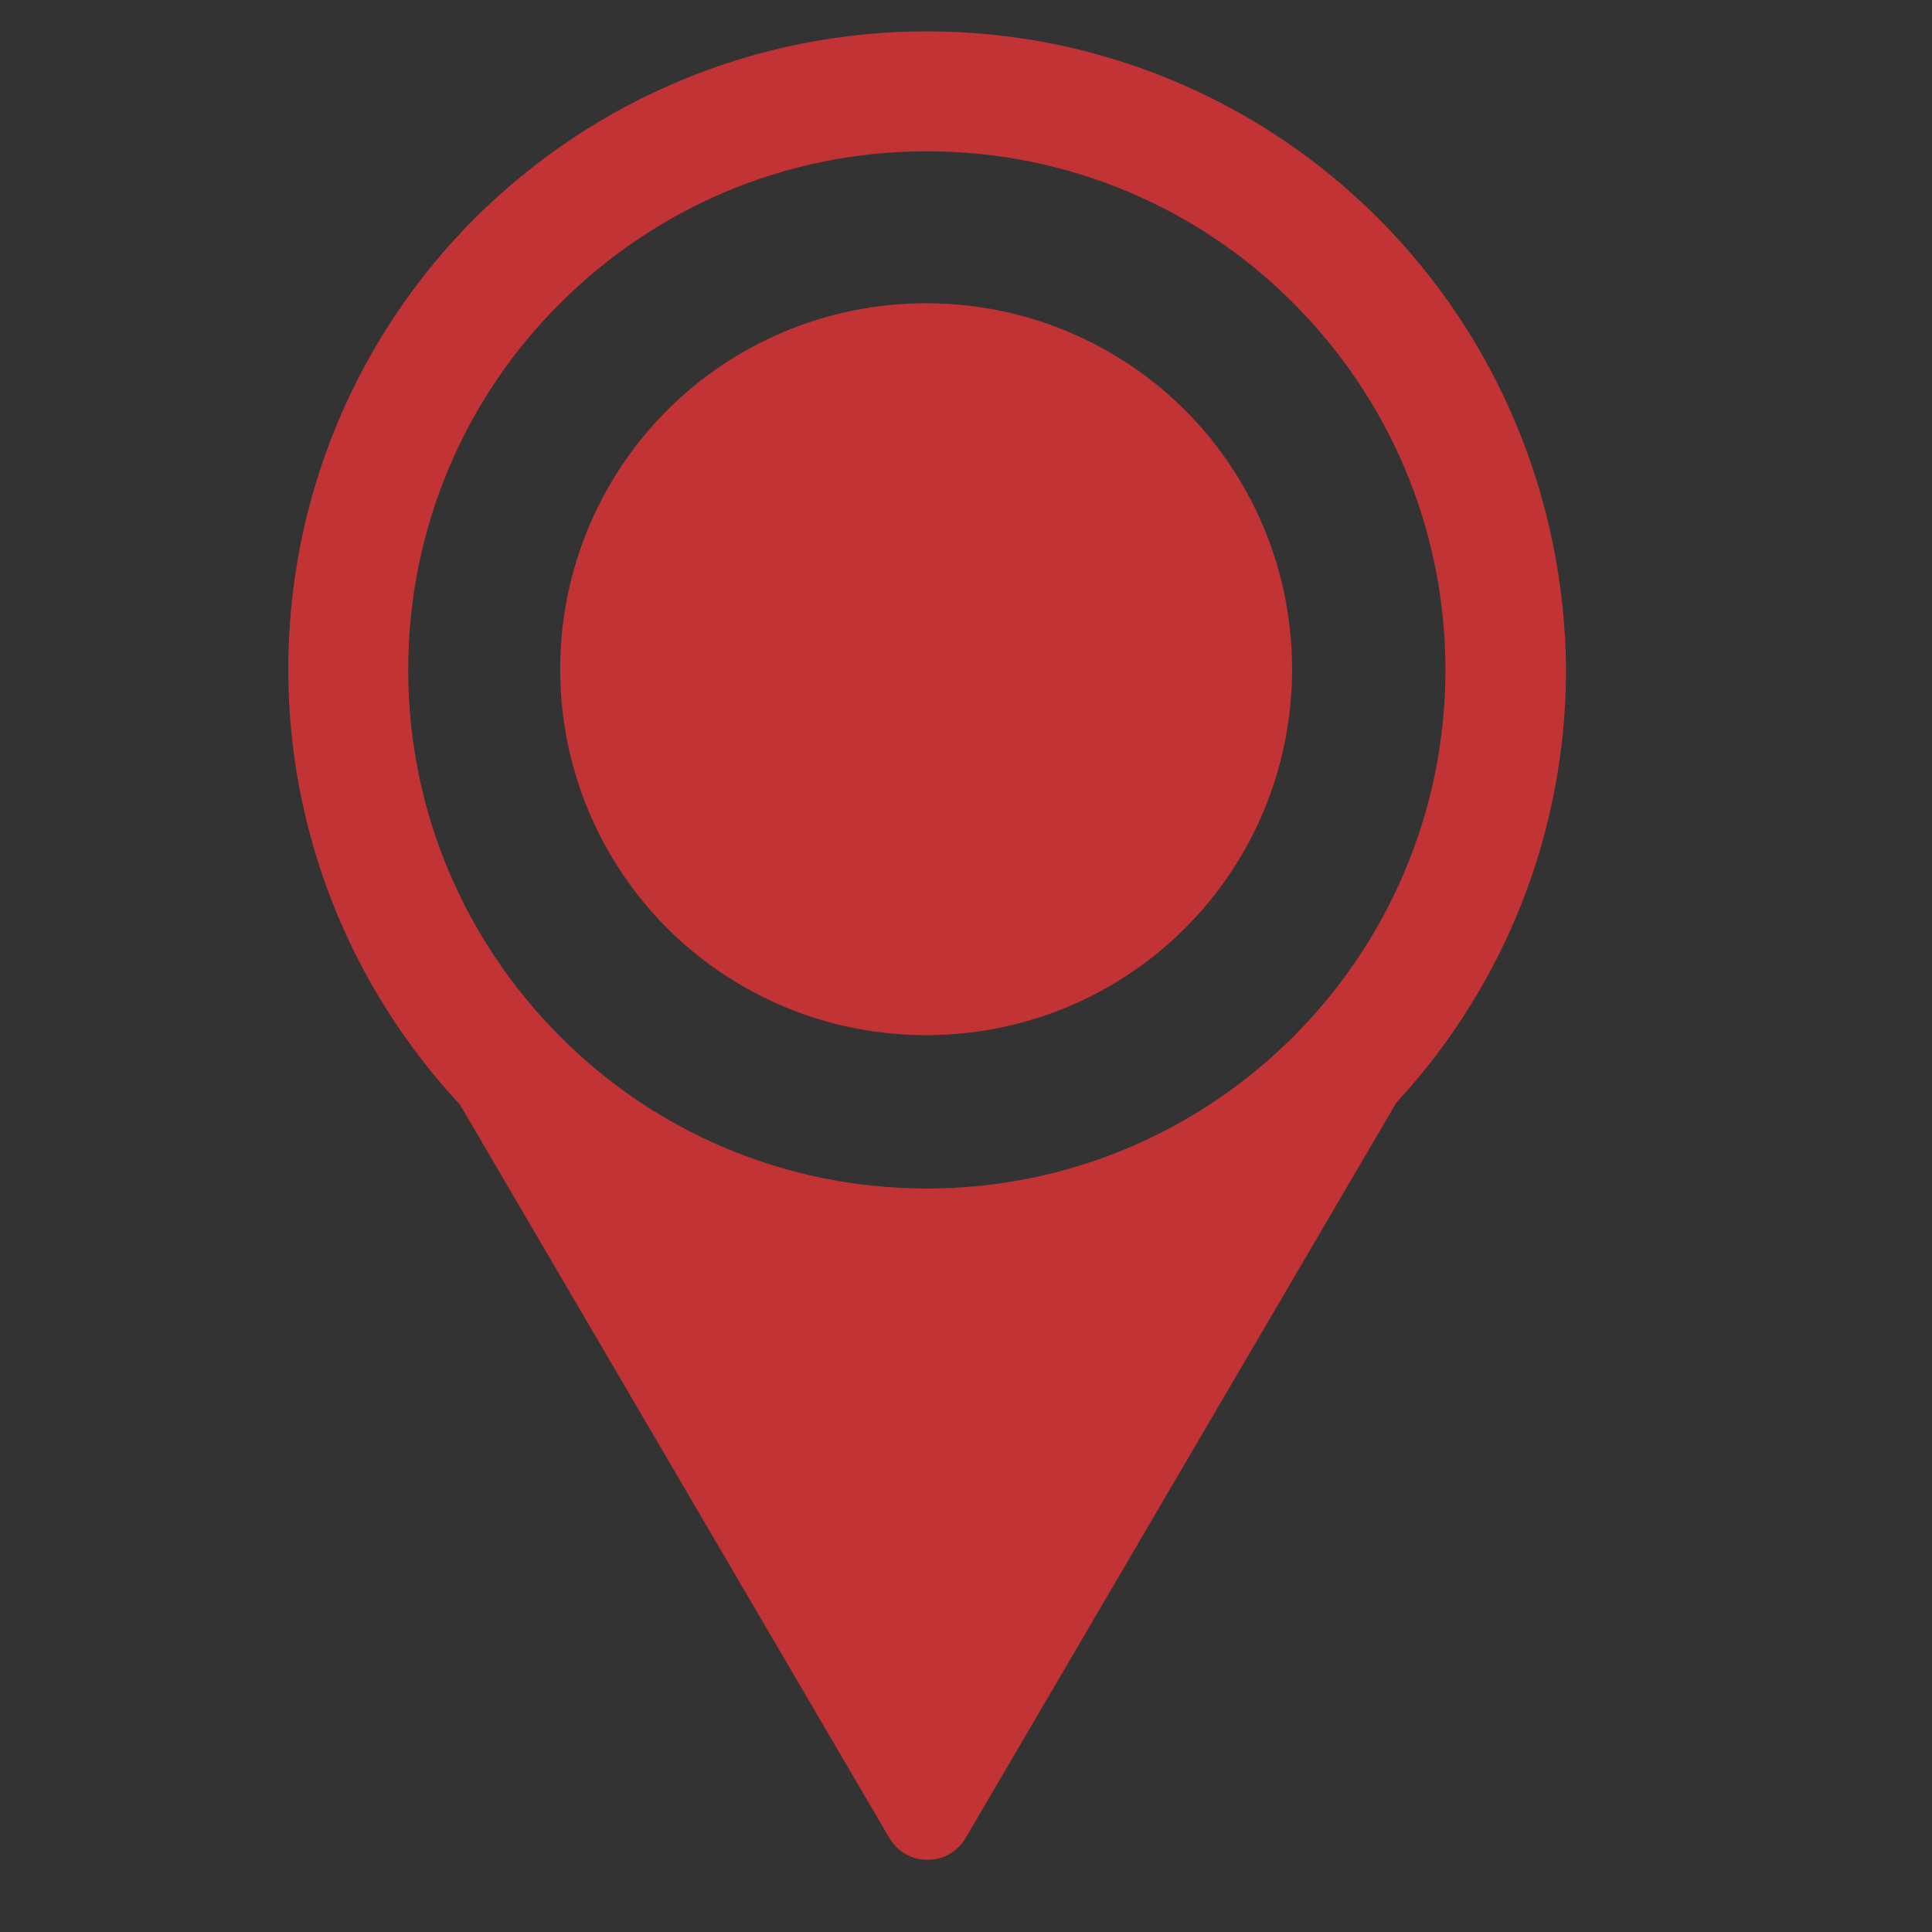
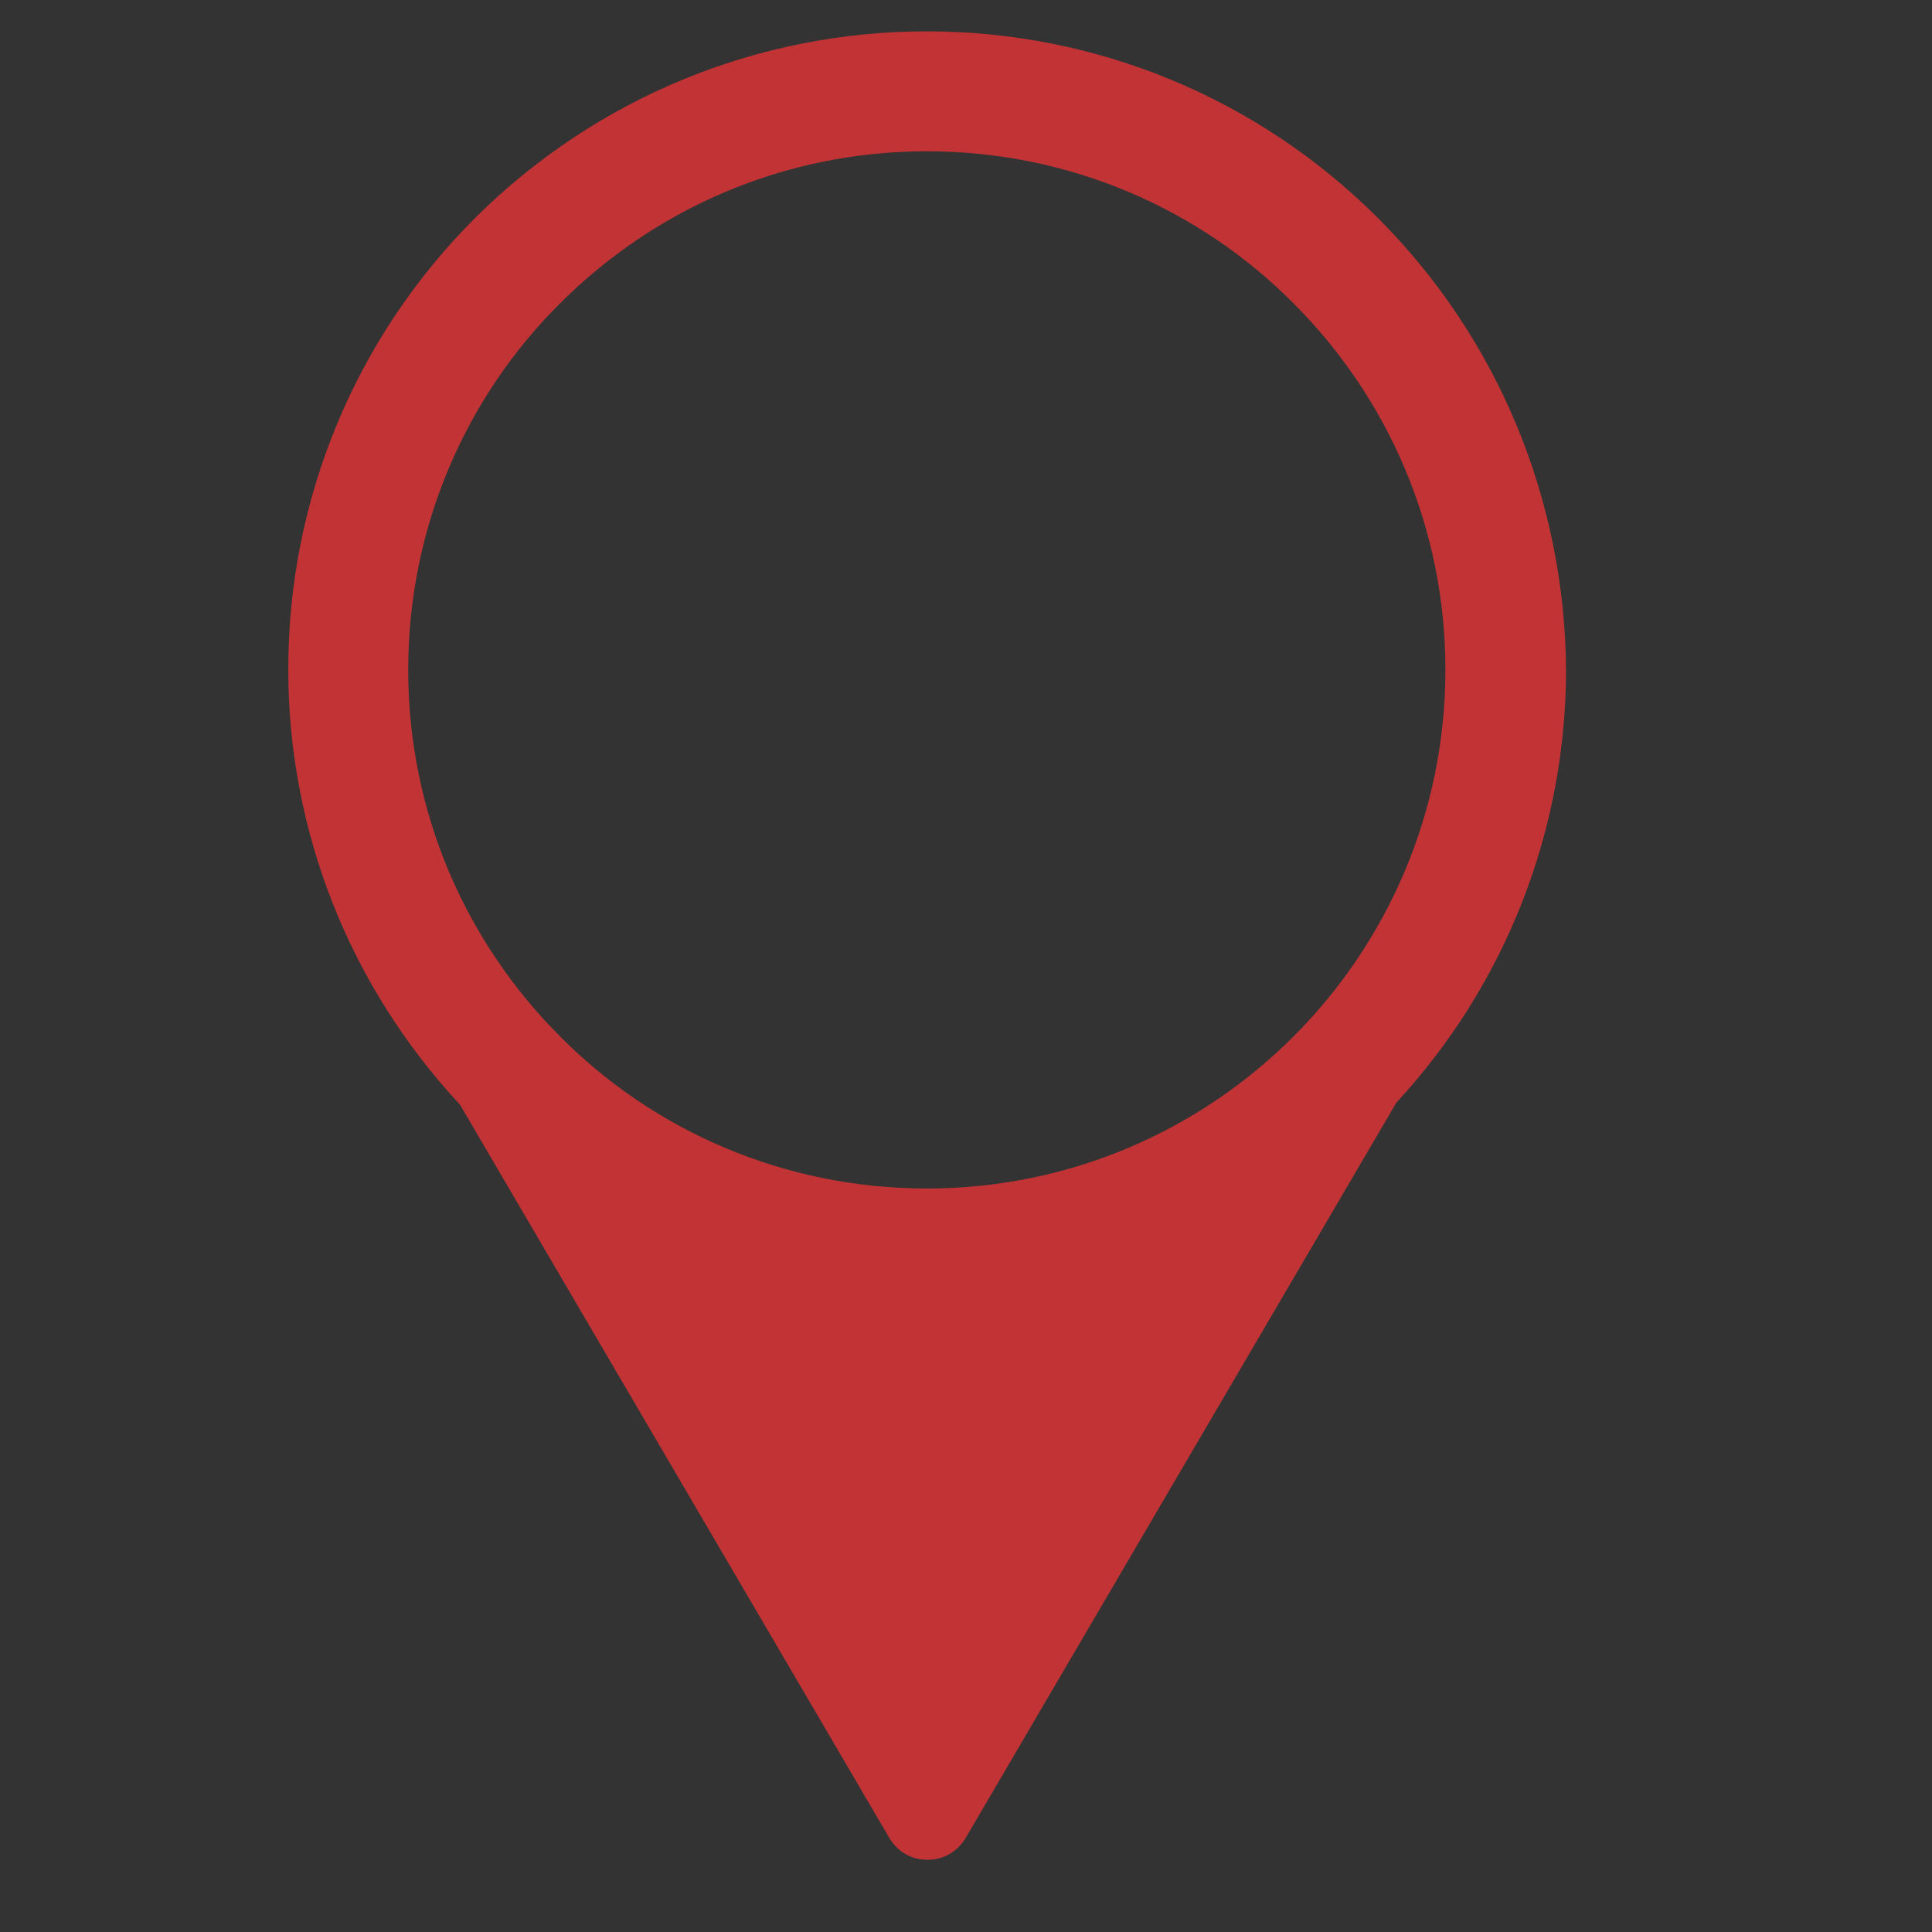
<svg xmlns="http://www.w3.org/2000/svg" version="1.1" id="Capa_1" x="0px" y="0px" viewBox="0 0 28.35 28.35" style="enable-background:new 0 0 28.35 28.35;" xml:space="preserve">
  <rect x="0" y="0" width="28.35" height="28.35" fill="#333333" stroke="none" />
  <style type="text/css">
	.st0{fill:#379960;}
	.st1{fill-rule:evenodd;clip-rule:evenodd;fill:#FFFFFF;}
	.st2{fill-rule:evenodd;clip-rule:evenodd;fill:#C23335;}
	.st3{fill:#3F66A9;}
	.st4{fill:#FFFFFF;}
	.st5{fill-rule:evenodd;clip-rule:evenodd;fill:#DBAB3F;}
	.st6{fill:#C23335;}
</style>
-   <path class="st0" d="M0.54-13.4L0.54-13.4c-4.5,0-8.19-3.68-8.19-8.19v0c0-4.5,3.68-8.19,8.19-8.19h0c4.5,0,8.19,3.68,8.19,8.19v0  C8.72-17.09,5.04-13.4,0.54-13.4z" />
  <g>
    <path class="st1" d="M3.33-20.37c-0.14-0.08-0.81-0.44-0.94-0.49c-0.13-0.05-0.22-0.08-0.32,0.06c-0.1,0.14-0.38,0.44-0.46,0.53   c-0.09,0.09-0.17,0.1-0.31,0.02c-0.14-0.08-0.58-0.24-1.1-0.74c-0.4-0.39-0.67-0.86-0.74-1c-0.08-0.14,0-0.22,0.07-0.28   c0.07-0.06,0.15-0.16,0.22-0.24c0.07-0.08,0.1-0.14,0.15-0.23c0.05-0.09,0.03-0.17,0-0.25c-0.03-0.07-0.29-0.77-0.39-1.06   c-0.11-0.28-0.22-0.24-0.31-0.25c-0.08,0-0.17-0.02-0.27-0.02c-0.09,0-0.25,0.03-0.38,0.16c-0.13,0.14-0.51,0.46-0.53,1.15   c-0.03,0.69,0.45,1.37,0.52,1.47c0.07,0.1,0.91,1.59,2.31,2.2c1.4,0.61,1.41,0.43,1.67,0.41c0.26-0.01,0.84-0.31,0.97-0.63   c0.13-0.32,0.14-0.6,0.11-0.66C3.56-20.26,3.47-20.3,3.33-20.37L3.33-20.37z M0.76-17.05c-0.93,0-1.79-0.28-2.51-0.76l-1.76,0.56   l0.57-1.7c-0.55-0.75-0.87-1.68-0.87-2.68c0-2.52,2.05-4.57,4.57-4.57c2.52,0,4.57,2.05,4.57,4.57C5.32-19.1,3.28-17.05,0.76-17.05   L0.76-17.05z M0.76-27.1c-3.03,0-5.49,2.46-5.49,5.49c0,1.04,0.29,2.01,0.79,2.83l-0.99,2.94l3.04-0.97   c0.79,0.43,1.69,0.68,2.65,0.68c3.03,0,5.49-2.46,5.49-5.49C6.24-24.65,3.79-27.1,0.76-27.1L0.76-27.1z" />
  </g>
  <g>
    <path class="st2" d="M48.21,16.45c-0.28-0.16-1.68-0.91-1.94-1.01c-0.26-0.11-0.45-0.16-0.66,0.12c-0.2,0.28-0.78,0.91-0.96,1.1   c-0.18,0.19-0.35,0.2-0.63,0.05c-0.28-0.16-1.2-0.5-2.27-1.52c-0.83-0.8-1.38-1.77-1.53-2.06c-0.16-0.3,0-0.45,0.15-0.58   c0.14-0.13,0.3-0.33,0.45-0.49c0.15-0.16,0.2-0.28,0.31-0.47c0.1-0.19,0.06-0.36-0.01-0.51c-0.07-0.15-0.59-1.59-0.81-2.18   c-0.22-0.59-0.46-0.5-0.63-0.51c-0.17-0.01-0.36-0.04-0.55-0.04c-0.19-0.01-0.51,0.05-0.78,0.33c-0.28,0.28-1.05,0.95-1.1,2.37   c-0.05,1.42,0.93,2.84,1.07,3.03c0.14,0.2,1.88,3.28,4.77,4.55c2.9,1.27,2.91,0.88,3.44,0.85c0.53-0.03,1.74-0.64,2-1.3   c0.27-0.67,0.29-1.24,0.22-1.37C48.68,16.68,48.49,16.6,48.21,16.45L48.21,16.45z M42.9,23.3c-1.91,0-3.7-0.57-5.19-1.56   l-3.62,1.16l1.18-3.5c-1.13-1.55-1.8-3.46-1.8-5.53c0-5.2,4.23-9.43,9.43-9.43c5.2,0,9.43,4.23,9.43,9.43   C52.32,19.07,48.09,23.3,42.9,23.3L42.9,23.3z M42.9,2.55c-6.25,0-11.32,5.07-11.32,11.33c0,2.14,0.59,4.14,1.63,5.85l-2.04,6.08   l6.27-2.01c1.62,0.9,3.49,1.41,5.47,1.41c6.26,0,11.33-5.07,11.33-11.33C54.22,7.62,49.15,2.55,42.9,2.55L42.9,2.55z" />
  </g>
  <g>
-     <path class="st3" d="M-23.22,29.78L-23.22,29.78c-4.5,0-8.19-3.68-8.19-8.19v0c0-4.5,3.68-8.19,8.19-8.19h0   c4.5,0,8.19,3.68,8.19,8.19v0C-15.03,26.1-18.72,29.78-23.22,29.78z" />
    <g>
      <path class="st4" d="M-18.59,22.69v3.47h-2.01v-3.23c0-0.81-0.29-1.37-1.02-1.37c-0.56,0-0.88,0.37-1.03,0.73    c-0.05,0.13-0.07,0.31-0.07,0.49v3.37h-2.01c0,0,0.03-5.48,0-6.04h2.01v0.86c0,0.01-0.01,0.01-0.01,0.02h0.01v-0.02    c0.27-0.41,0.74-1,1.81-1C-19.59,19.97-18.59,20.84-18.59,22.69L-18.59,22.69z M-27.85,26.16h2.01v-6.04h-2.01V26.16z     M-27.85,26.16 M-25.78,18.06c0,0.57-0.46,1.03-1.03,1.03c-0.57,0-1.03-0.46-1.03-1.03c0-0.57,0.46-1.03,1.03-1.03    C-26.24,17.03-25.78,17.49-25.78,18.06z" />
    </g>
  </g>
  <g>
    <path class="st5" d="M-16.87-1.67l-6.32,10.79c-0.12,0.2-0.32,0.32-0.56,0.32c-0.24,0-0.44-0.12-0.56-0.32l-6.3-10.76   c-1.62-1.73-2.52-4.01-2.52-6.39c0-2.49,0.98-4.86,2.74-6.62c1.76-1.76,4.13-2.74,6.62-2.74s4.86,0.98,6.62,2.74   c1.76,1.76,2.74,4.13,2.74,6.62C-14.39-5.66-15.27-3.4-16.87-1.67L-16.87-1.67z M-23.75-14.32c-1.67,0-3.26,0.66-4.44,1.84   c-1.18,1.18-1.84,2.77-1.84,4.44c0,1.67,0.66,3.26,1.84,4.44c1.18,1.18,2.77,1.84,4.44,1.84c1.67,0,3.26-0.66,4.44-1.84   c1.18-1.18,1.84-2.77,1.84-4.44c0-1.67-0.66-3.26-1.84-4.44C-20.49-13.66-22.08-14.32-23.75-14.32z" />
    <g>
      <g>
        <path class="st5" d="M-23.75-14.96c-1.91,0-3.65,0.78-4.9,2.03c-1.25,1.26-2.03,2.99-2.03,4.9s0.78,3.65,2.03,4.9     c1.25,1.25,2.99,2.03,4.9,2.03s3.65-0.78,4.9-2.03c1.25-1.25,2.03-2.99,2.03-4.9s-0.78-3.65-2.03-4.9     C-20.11-14.19-21.84-14.96-23.75-14.96L-23.75-14.96z M-29.92-14.2c1.58-1.58,3.76-2.55,6.17-2.55c2.41,0,4.59,0.98,6.17,2.55     c1.58,1.58,2.55,3.76,2.55,6.17c0,2.41-0.98,4.59-2.55,6.17c-1.58,1.58-3.76,2.55-6.17,2.55c-2.41,0-4.59-0.98-6.17-2.55     c-1.58-1.58-2.55-3.76-2.55-6.17C-32.48-10.44-31.5-12.62-29.92-14.2z" />
      </g>
      <polygon class="st5" points="-28.26,-1.2 -31.96,-5.23 -23.75,8.79 -15.54,-5.23 -19.24,-1.2 -23.62,-0.5   " />
      <path class="st1" d="M-29.13-8.03c0,1.48,0.6,2.83,1.57,3.8c0.97,0.97,2.32,1.57,3.8,1.57c1.48,0,2.83-0.6,3.8-1.57    c0.97-0.97,1.57-2.32,1.57-3.8c0-1.48-0.6-2.83-1.57-3.8c-0.97-0.97-2.32-1.57-3.8-1.57c-1.48,0-2.83,0.6-3.8,1.57    C-28.53-10.86-29.13-9.51-29.13-8.03z" />
    </g>
  </g>
  <g>
    <path class="st2" d="M43.46-19.31L37.15-8.52c-0.12,0.2-0.32,0.32-0.56,0.32c-0.24,0-0.44-0.12-0.56-0.32l-6.3-10.76   c-1.62-1.73-2.52-4.01-2.52-6.39c0-2.49,0.98-4.86,2.74-6.62c1.76-1.76,4.13-2.74,6.62-2.74c2.49,0,4.86,0.98,6.62,2.74   c1.76,1.76,2.74,4.13,2.74,6.62C45.95-23.3,45.07-21.04,43.46-19.31L43.46-19.31z M36.59-31.96c-1.67,0-3.26,0.66-4.44,1.84   c-1.18,1.18-1.84,2.77-1.84,4.44c0,1.67,0.66,3.26,1.84,4.44c1.18,1.18,2.77,1.84,4.44,1.84c1.67,0,3.26-0.66,4.44-1.84   c1.18-1.18,1.84-2.77,1.84-4.44c0-1.67-0.66-3.26-1.84-4.44C39.85-31.3,38.26-31.96,36.59-31.96z" />
    <g>
      <g>
        <path class="st2" d="M36.59-32.6c-1.91,0-3.65,0.78-4.9,2.03c-1.25,1.26-2.03,2.99-2.03,4.9s0.78,3.65,2.03,4.9     c1.25,1.25,2.99,2.03,4.9,2.03c1.91,0,3.65-0.78,4.9-2.03c1.25-1.25,2.03-2.99,2.03-4.9s-0.78-3.65-2.03-4.9     C40.23-31.83,38.5-32.6,36.59-32.6L36.59-32.6z M30.42-31.84c1.58-1.58,3.76-2.55,6.17-2.55c2.41,0,4.59,0.98,6.17,2.55     c1.58,1.58,2.55,3.76,2.55,6.17c0,2.41-0.98,4.59-2.55,6.17c-1.58,1.58-3.76,2.55-6.17,2.55c-2.41,0-4.59-0.98-6.17-2.55     c-1.58-1.58-2.55-3.76-2.55-6.17C27.86-28.08,28.84-30.26,30.42-31.84z" />
      </g>
      <polygon class="st2" points="32.08,-18.84 28.38,-22.87 36.59,-8.85 44.8,-22.87 41.1,-18.84 36.72,-18.14   " />
      <path class="st2" d="M31.21-25.67c0,1.48,0.6,2.83,1.57,3.8c0.97,0.97,2.32,1.57,3.8,1.57c1.48,0,2.83-0.6,3.8-1.57    c0.97-0.97,1.57-2.32,1.57-3.8c0-1.48-0.6-2.83-1.57-3.8c-0.97-0.97-2.32-1.57-3.8-1.57c-1.48,0-2.83,0.6-3.8,1.57    C31.81-28.5,31.21-27.15,31.21-25.67z" />
    </g>
  </g>
  <path class="st2" d="M20.22,3.2c-1.76-1.76-4.13-2.74-6.62-2.74S8.74,1.44,6.97,3.2C5.21,4.96,4.23,7.33,4.23,9.82  c0,2.38,0.9,4.65,2.52,6.39l6.3,10.76c0.12,0.2,0.32,0.32,0.56,0.32c0.24,0,0.44-0.12,0.56-0.32l6.32-10.79  c1.6-1.73,2.49-3.99,2.49-6.36C22.96,7.33,21.98,4.96,20.22,3.2z M18.98,15.21c-1.38,1.38-3.28,2.23-5.38,2.23  c-2.1,0-4.01-0.85-5.38-2.23c-1.38-1.38-2.23-3.28-2.23-5.38c0-2.1,0.85-4.01,2.23-5.38c1.38-1.38,3.28-2.23,5.38-2.23  c2.1,0,4.01,0.85,5.38,2.23c1.38,1.38,2.23,3.28,2.23,5.38C21.21,11.92,20.36,13.83,18.98,15.21z" />
-   <path class="st2" d="M8.22,9.82c0,1.48,0.6,2.83,1.57,3.8c0.97,0.97,2.32,1.57,3.8,1.57c1.48,0,2.83-0.6,3.8-1.57  c0.97-0.97,1.57-2.32,1.57-3.8c0-1.48-0.6-2.83-1.57-3.8s-2.32-1.57-3.8-1.57c-1.48,0-2.83,0.6-3.8,1.57S8.22,8.34,8.22,9.82z" />
  <g>
    <g>
      <path class="st6" d="M67.32,44.84H56.44c-3.41,0-6.18-2.77-6.18-6.18V27.78c0-3.41,2.77-6.18,6.18-6.18h10.88    c3.41,0,6.18,2.77,6.18,6.18v10.88C73.51,42.07,70.73,44.84,67.32,44.84z M56.44,22.96c-2.66,0-4.82,2.16-4.82,4.82v10.88    c0,2.66,2.16,4.82,4.82,4.82h10.88c2.66,0,4.82-2.16,4.82-4.82V27.78c0-2.66-2.16-4.82-4.82-4.82H56.44z" />
    </g>
    <g>
-       <path class="st6" d="M68.06,34.68v4.63h-2.68v-4.32c0-1.08-0.39-1.83-1.36-1.83c-0.74,0-1.18,0.5-1.38,0.98    c-0.07,0.17-0.09,0.41-0.09,0.65v4.51h-2.68c0,0,0.04-7.32,0-8.07h2.68v1.14c-0.01,0.01-0.01,0.02-0.02,0.03h0.02v-0.03    c0.36-0.55,0.99-1.33,2.42-1.33C66.74,31.05,68.06,32.2,68.06,34.68L68.06,34.68z M55.7,39.31h2.68v-8.07H55.7V39.31z M55.7,39.31     M58.46,28.5c0,0.76-0.62,1.38-1.38,1.38c-0.76,0-1.38-0.62-1.38-1.38c0-0.76,0.62-1.38,1.38-1.38    C57.84,27.12,58.46,27.74,58.46,28.5z" />
-     </g>
+       </g>
  </g>
</svg>